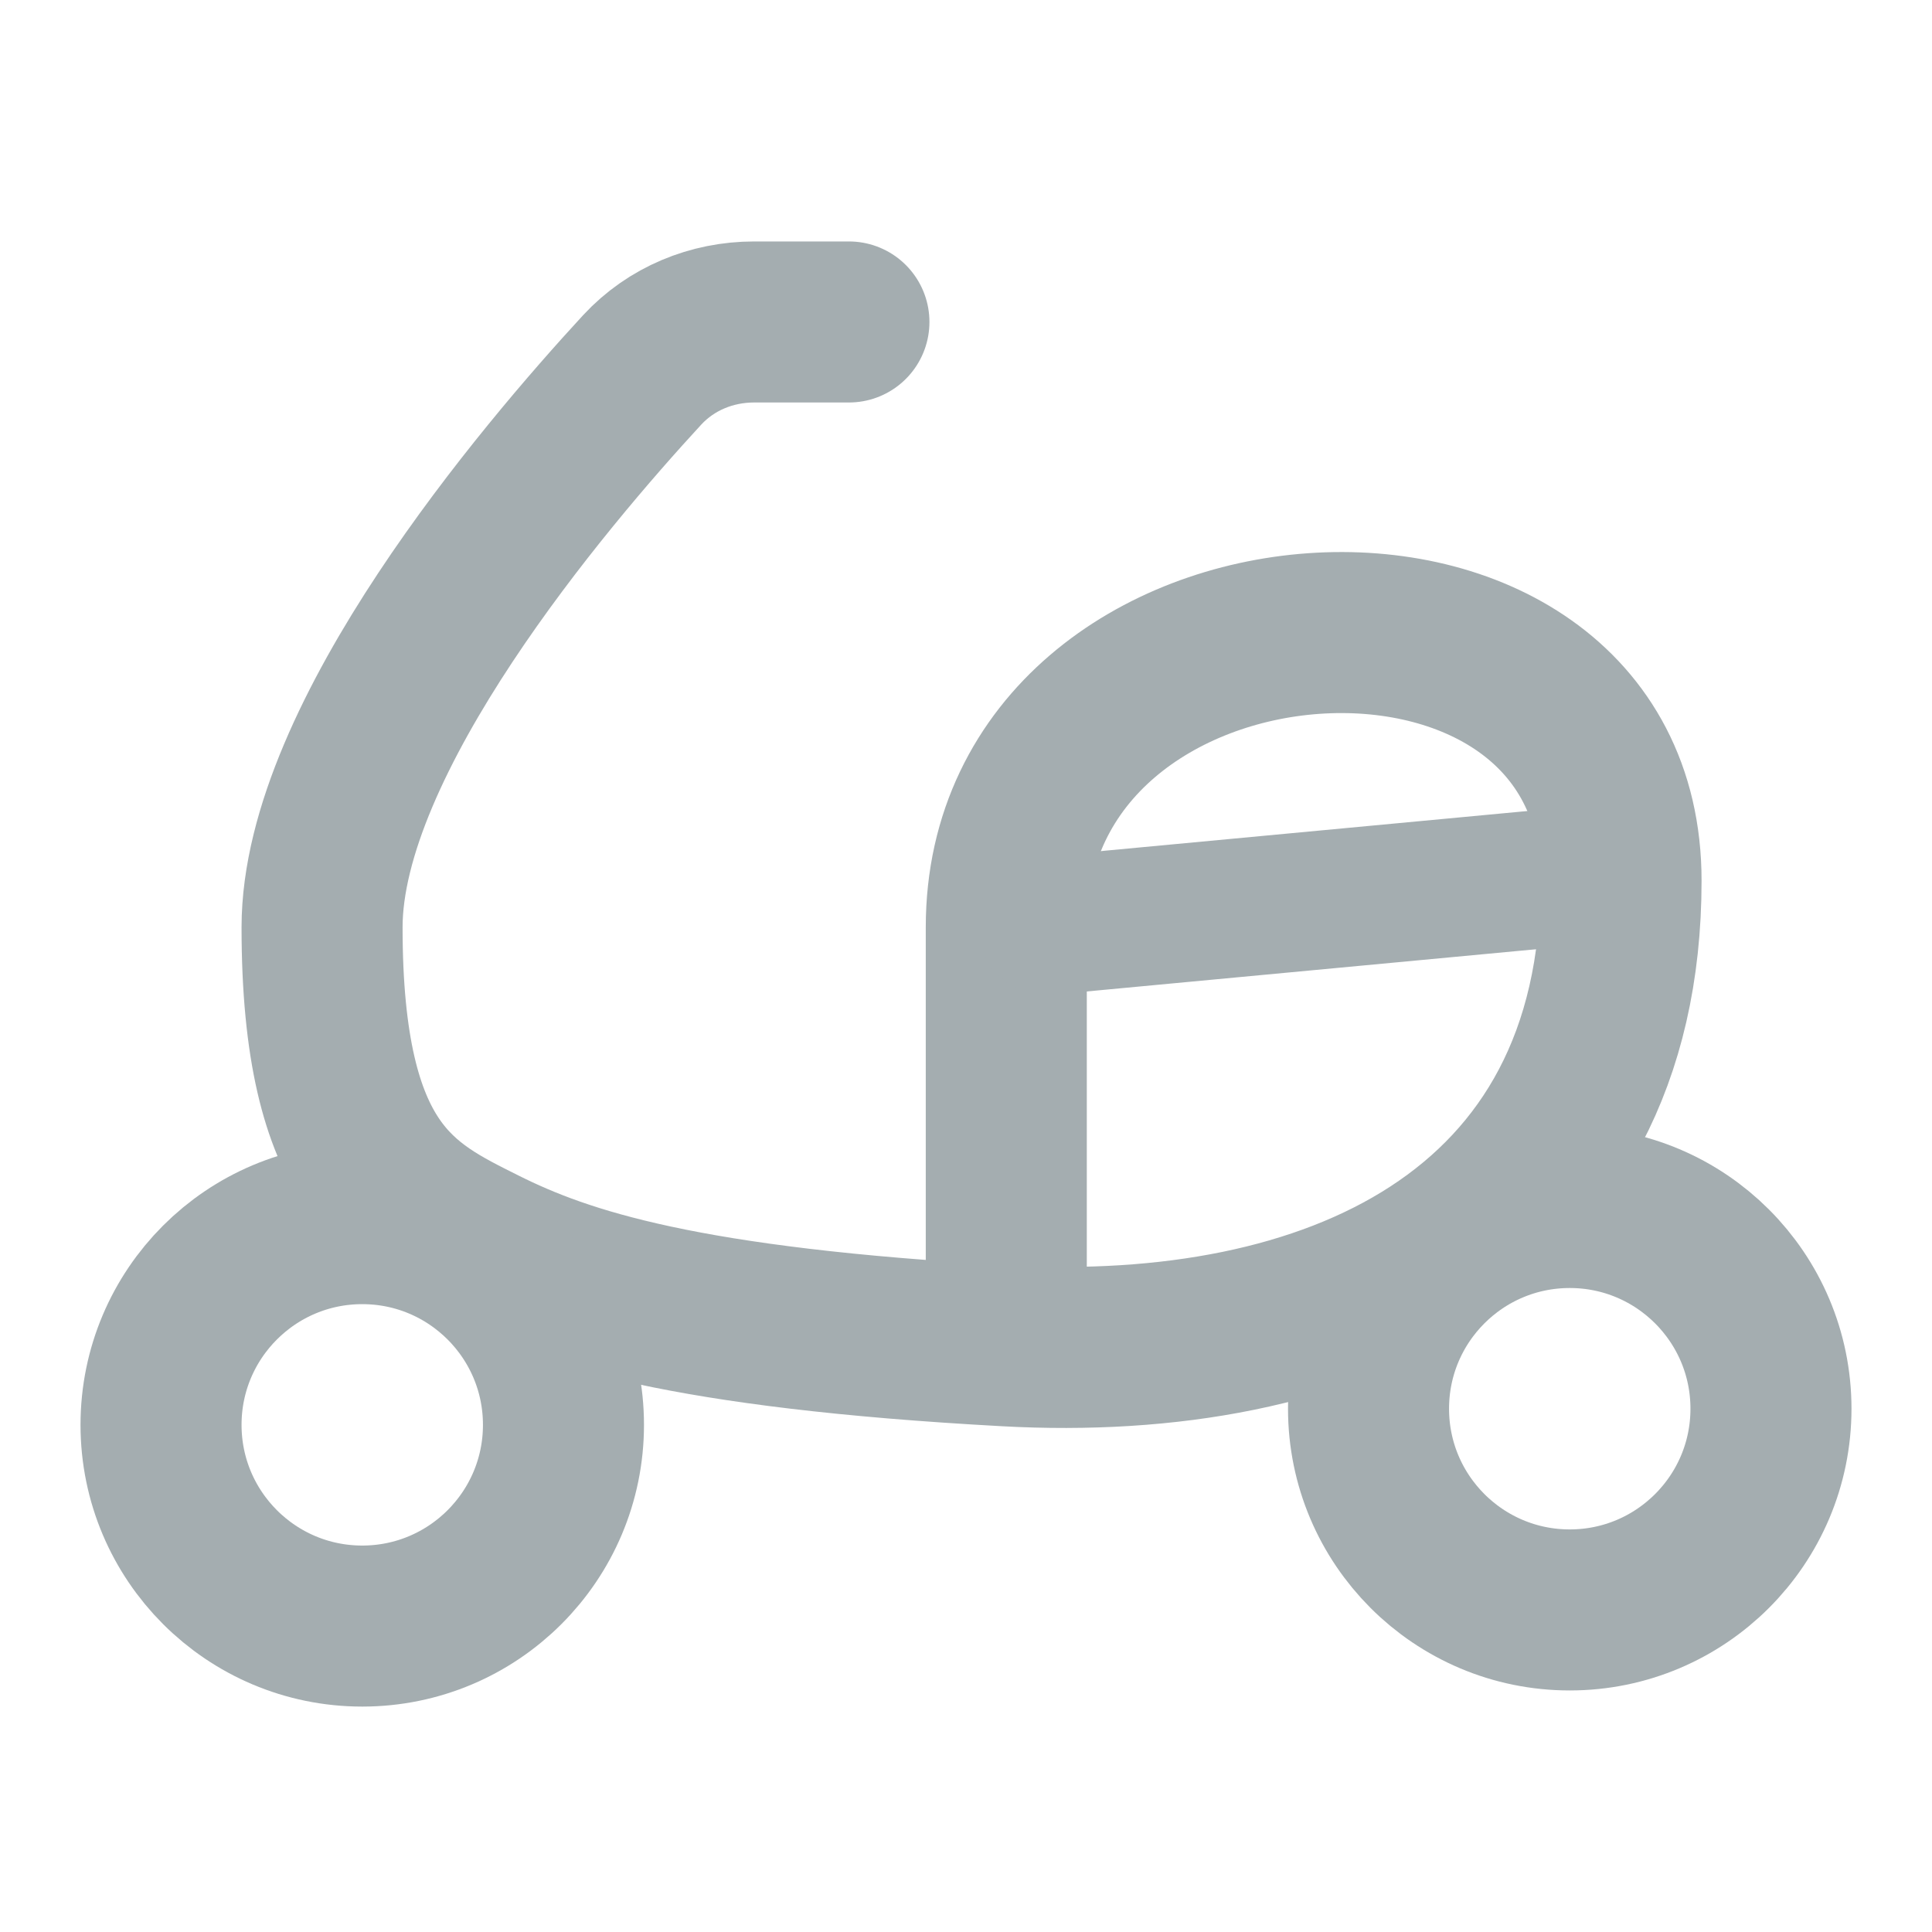
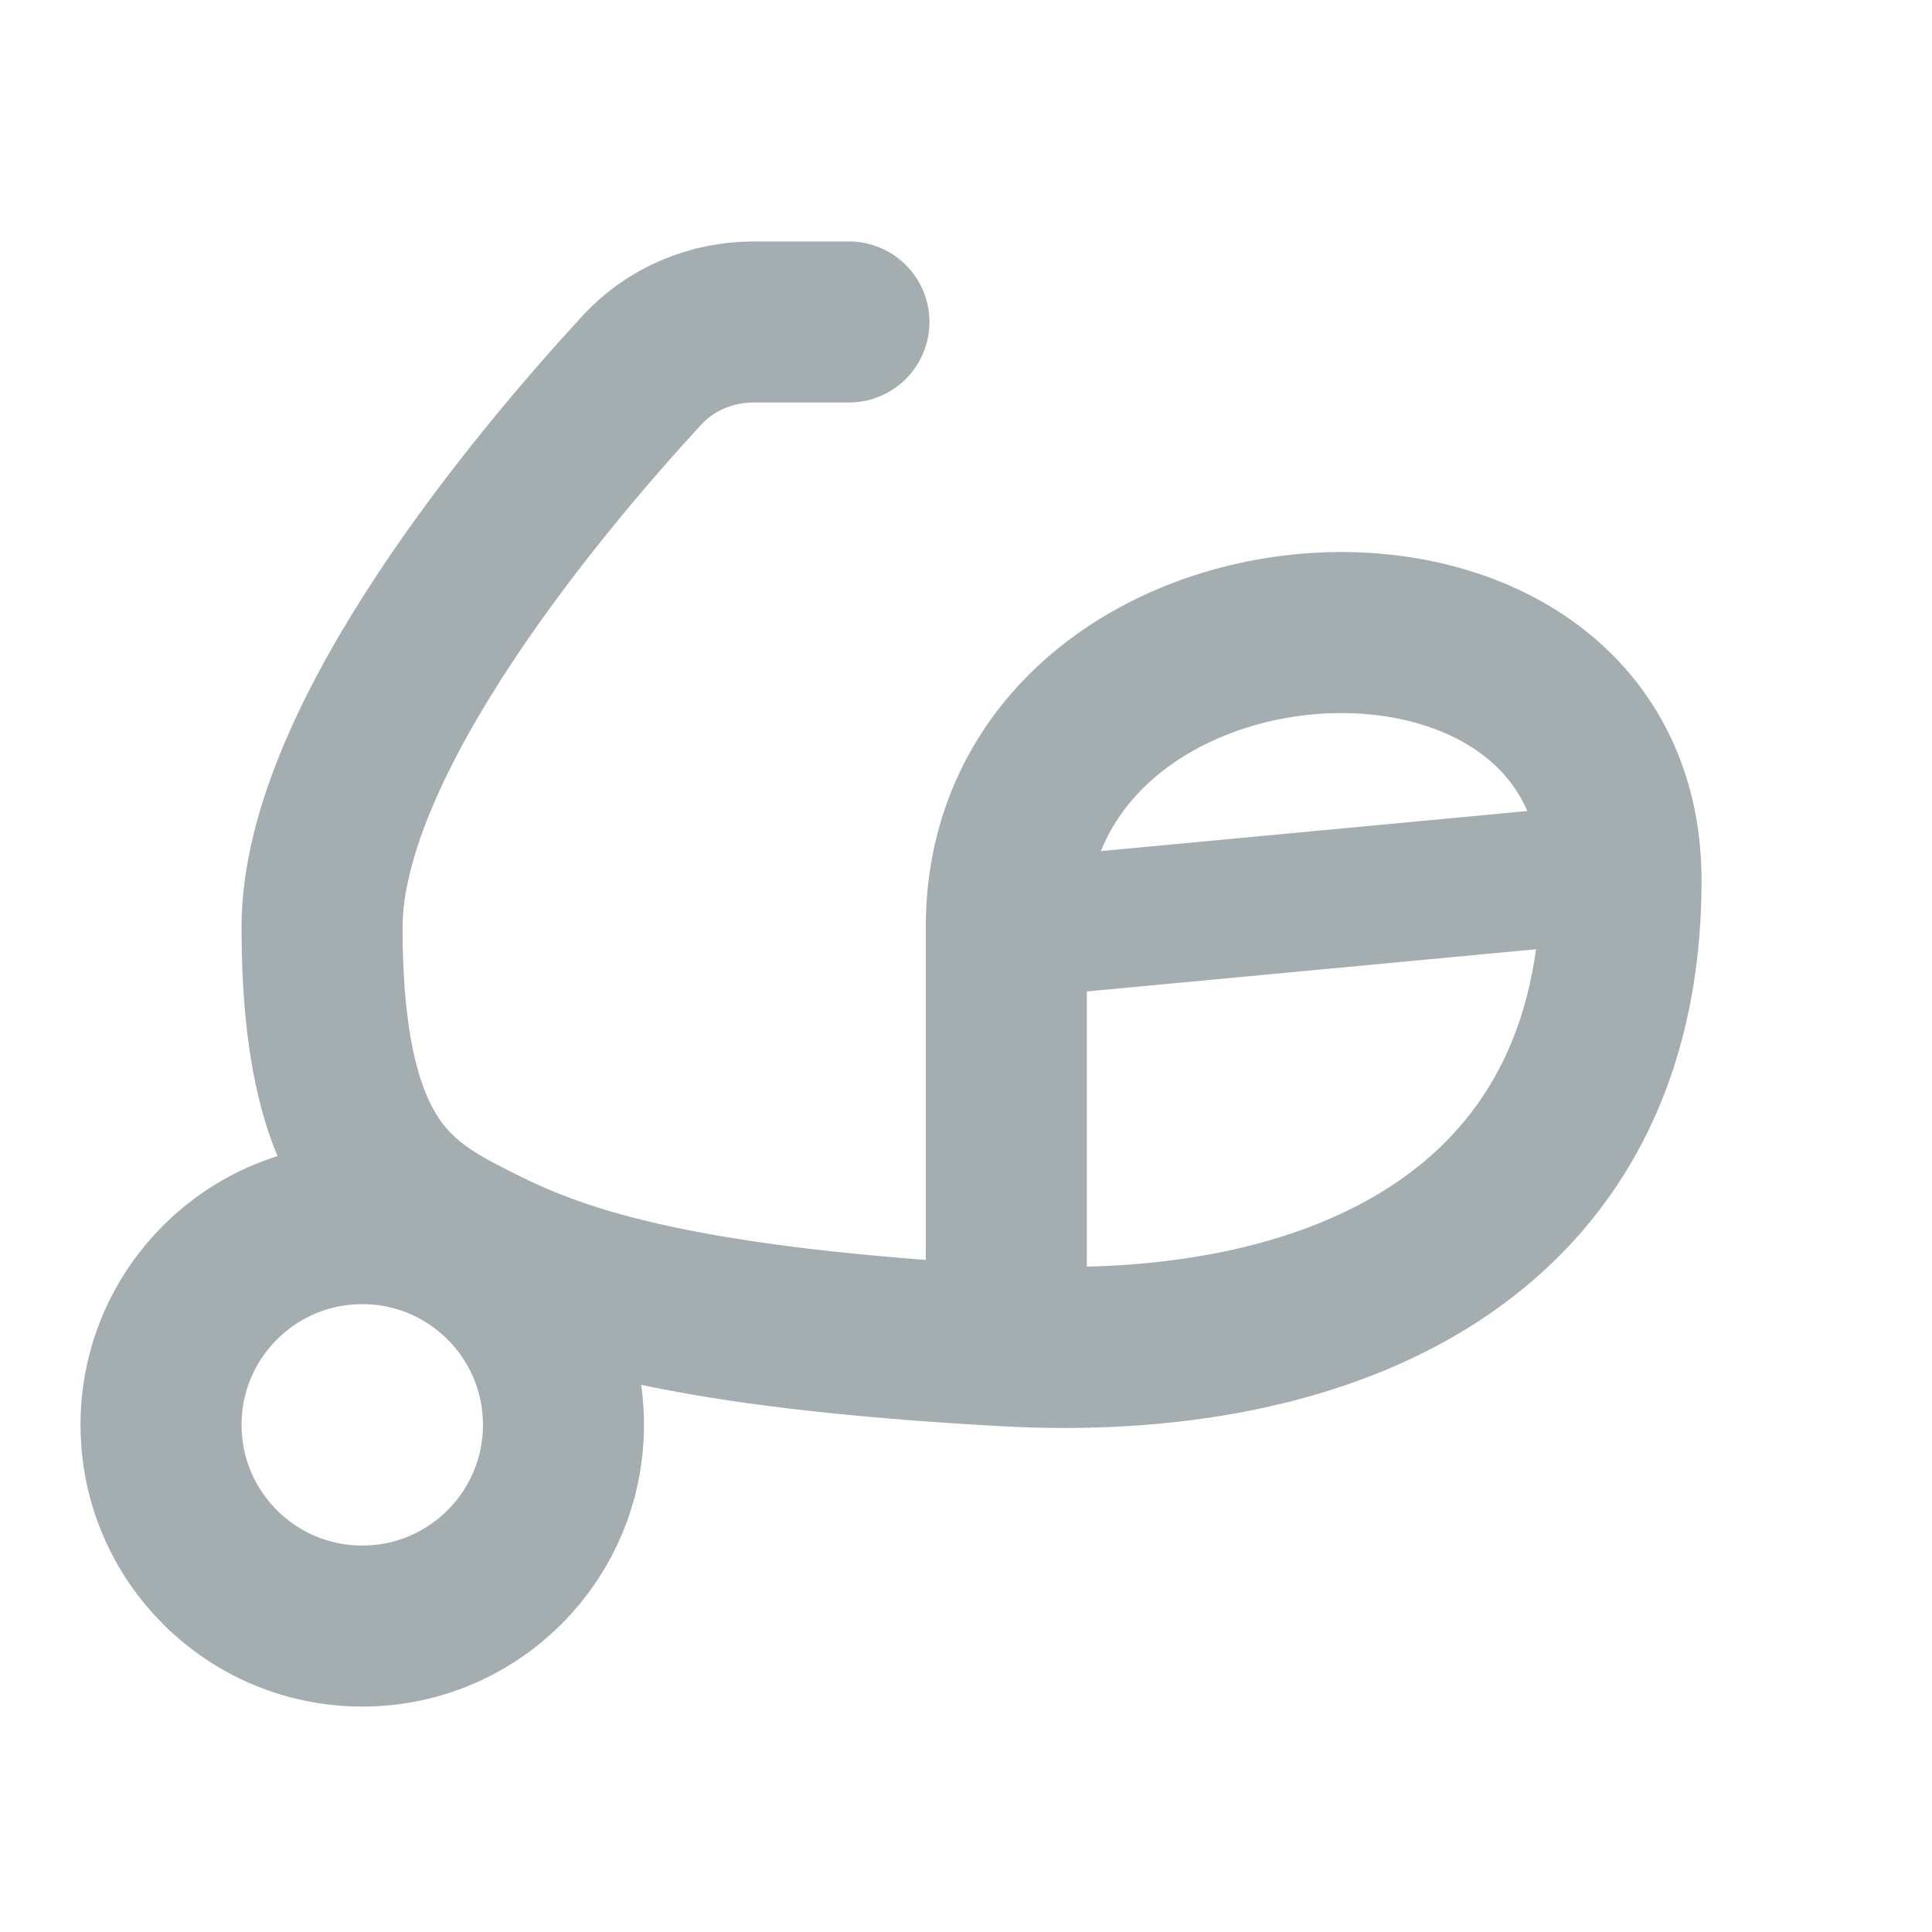
<svg xmlns="http://www.w3.org/2000/svg" fill="none" viewBox="0 0 20 20">
  <path stroke="#A4ADB0" stroke-linecap="round" stroke-linejoin="round" stroke-width="1.667" d="M8.788 3.333h-.981c-.44 0-.86.173-1.159.496C5.633 4.93 3.334 7.639 3.334 9.6c0 2.517.833 2.9 1.666 3.317.833.416 2.083.833 5.417 1.015m0 0c3.333.183 6.364-1.116 6.364-4.815 0-3.7-6.364-3.284-6.364.483v4.332Z" />
  <circle cx="3.75" cy="14.75" r="2.083" stroke="#A4ADB0" stroke-width="1.667" />
-   <circle cx="16.25" cy="14.583" r="2.083" stroke="#A4ADB0" stroke-width="1.667" />
  <path stroke="#A4ADB0" stroke-linecap="round" stroke-linejoin="round" stroke-width="1.433" d="m10.834 9.583 5.822-.547" />
</svg>